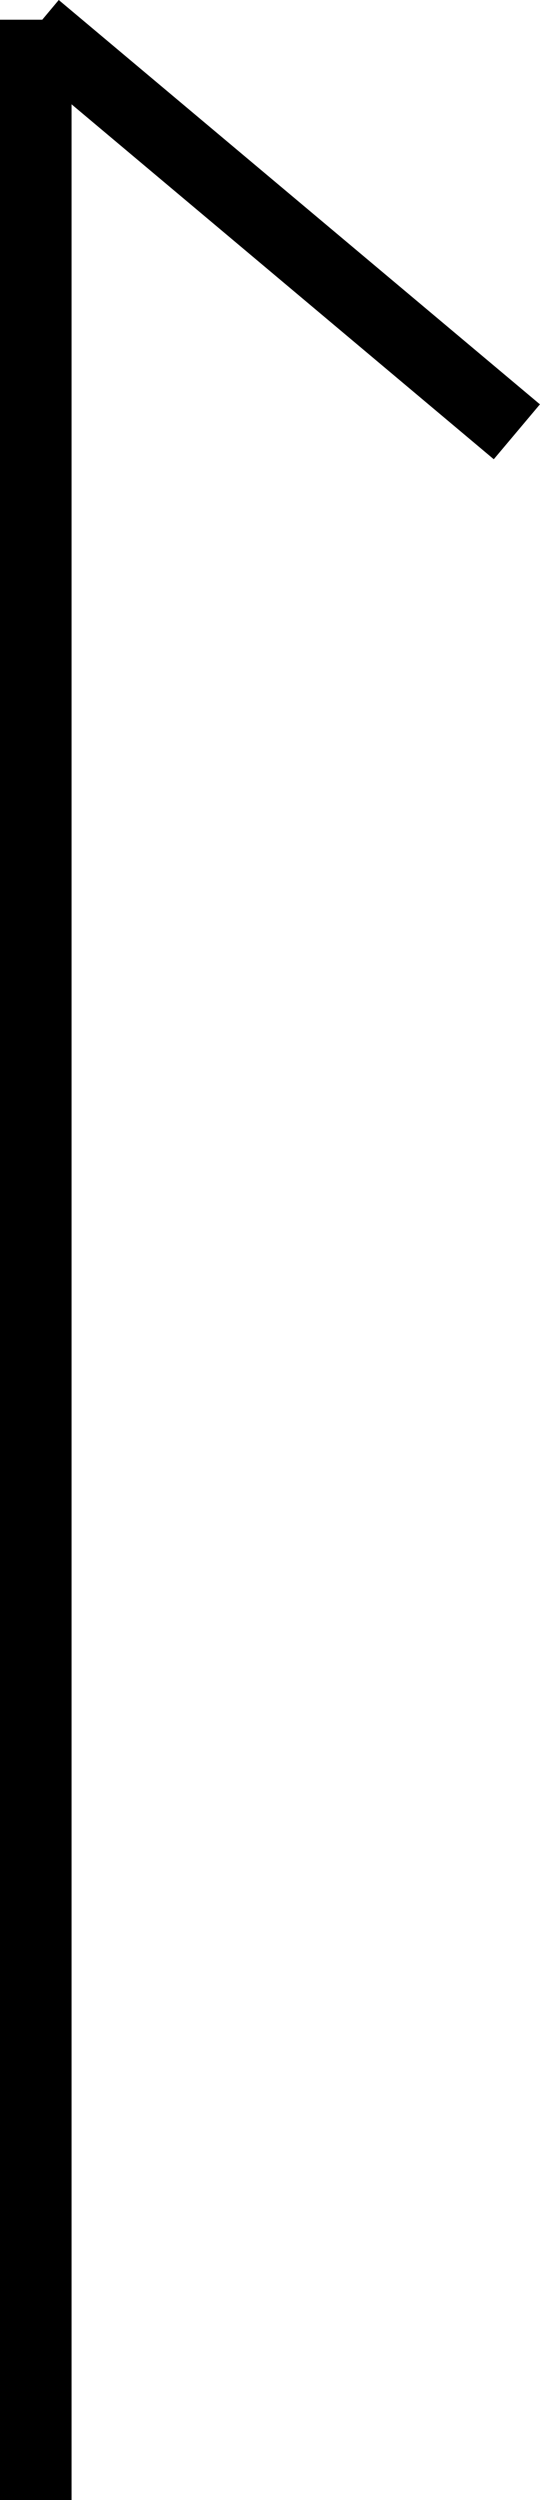
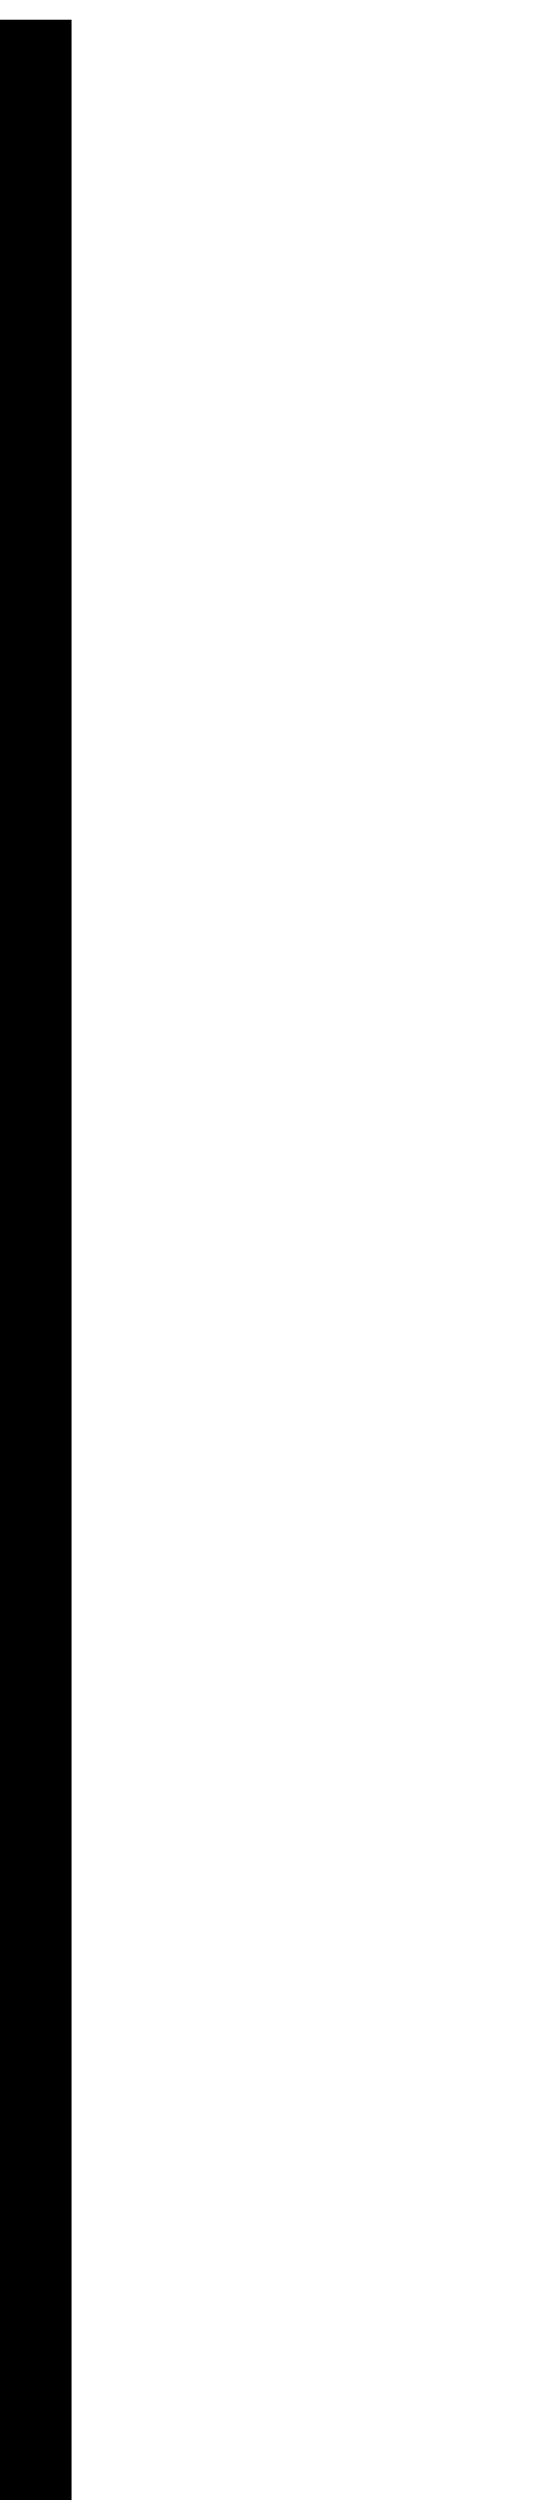
<svg xmlns="http://www.w3.org/2000/svg" width="7.546" height="34.873" viewBox="0 0 7.546 34.873">
  <g transform="translate(-51.451 -41.62)">
    <path d="M.5,34.6h-1V0h1Z" transform="translate(51.951 41.895)" />
-     <path d="M6.4,6.023-.321.383.321-.383l6.724,5.64Z" transform="translate(51.951 42.003)" />
  </g>
</svg>